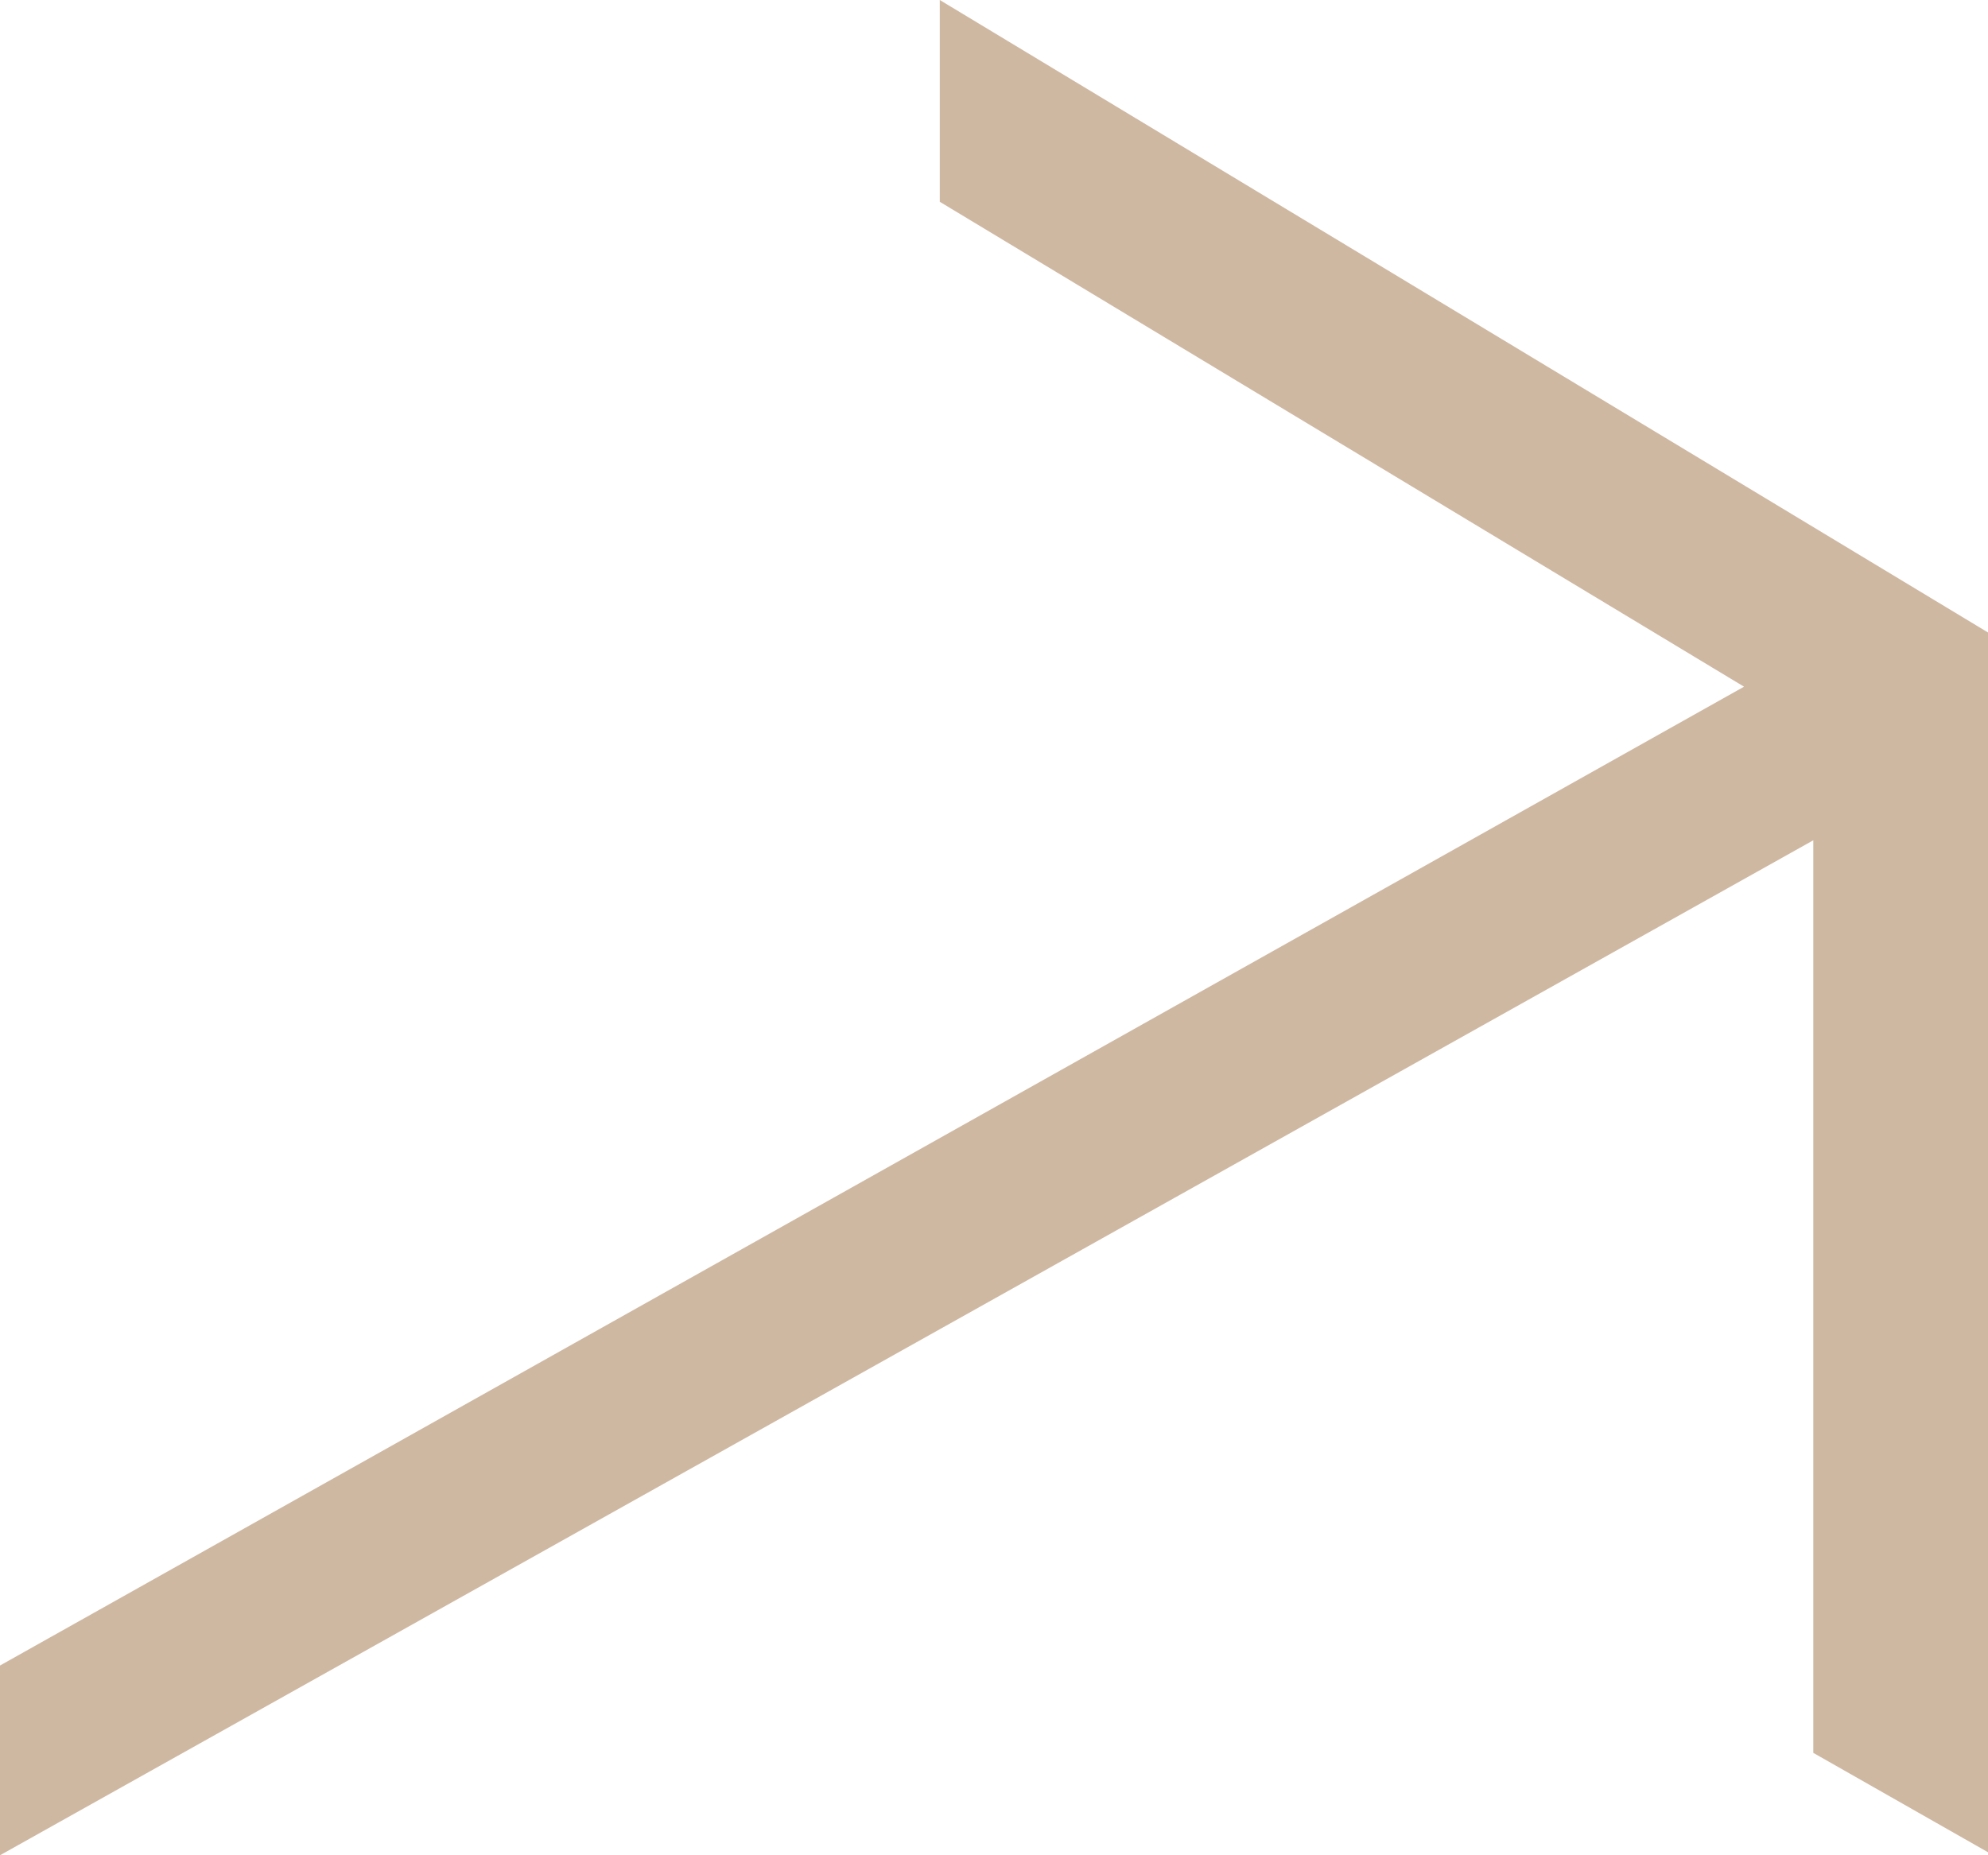
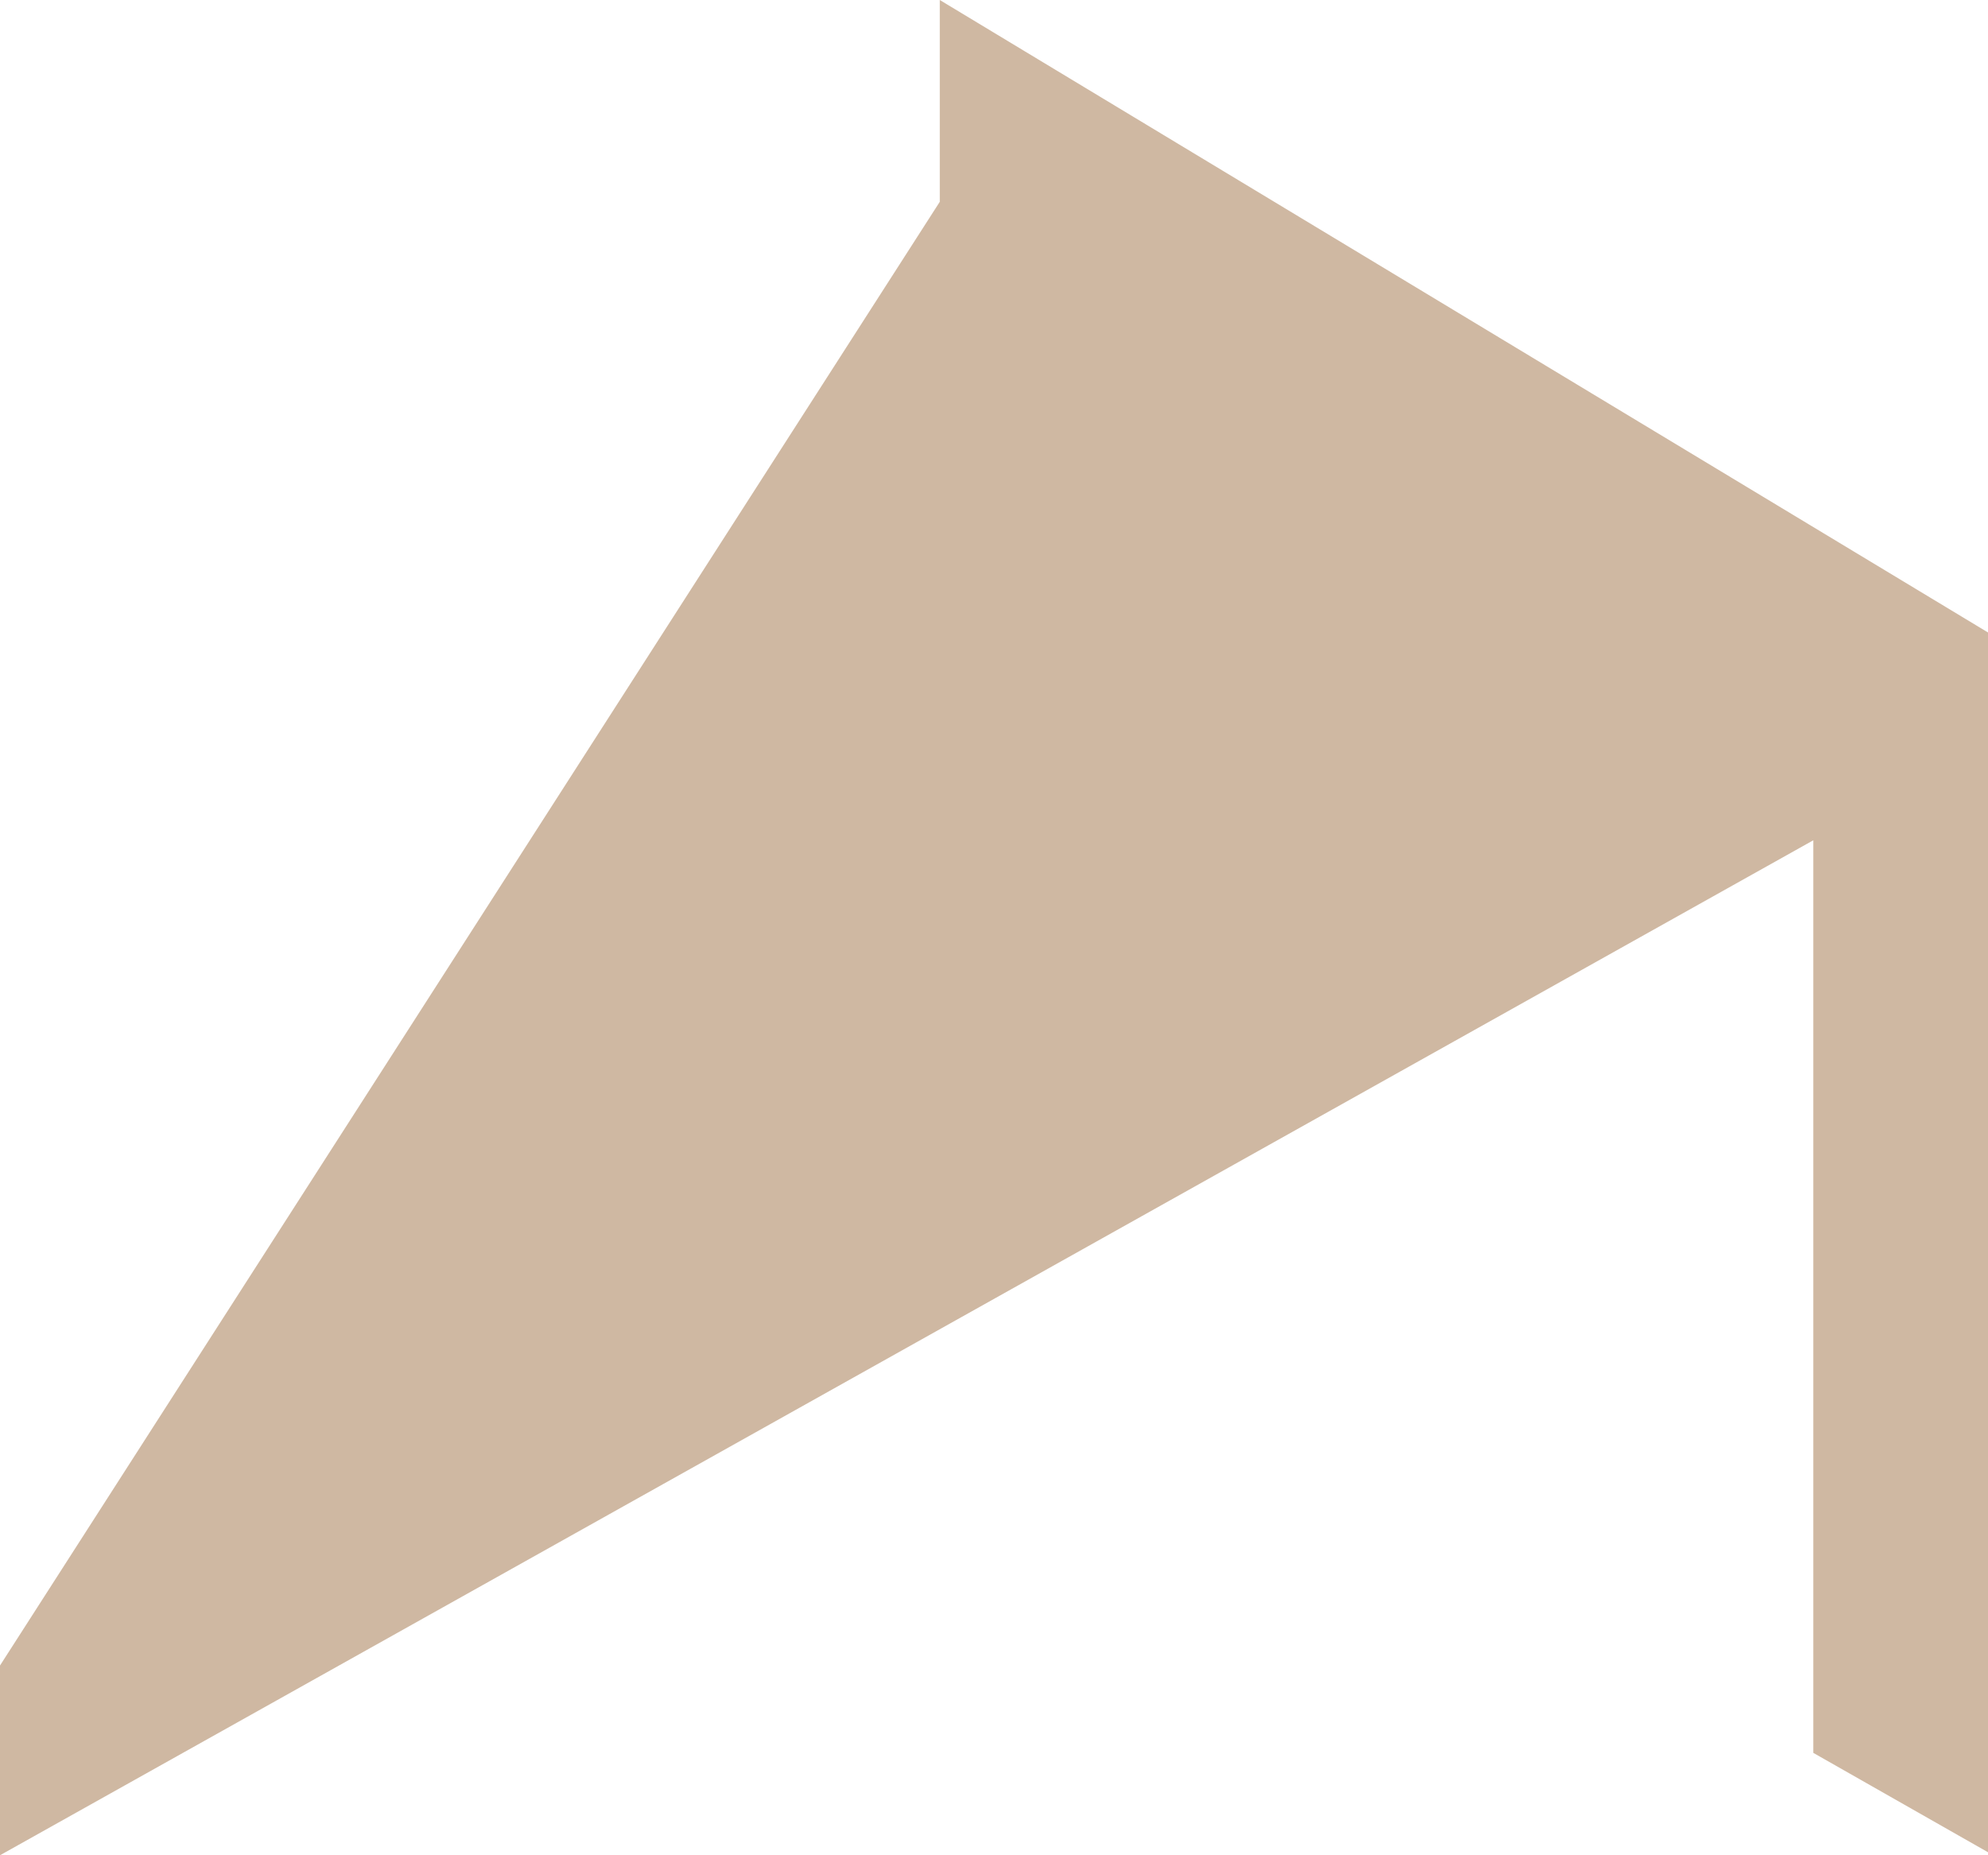
<svg xmlns="http://www.w3.org/2000/svg" version="1.1" id="Layer_1" x="0px" y="0px" viewBox="0 0 66 61.6" style="enable-background:new 0 0 66 61.6;" xml:space="preserve">
  <style type="text/css">
	.st0{fill:#CFB8A2;}
</style>
-   <path id="Path_20" class="st0" d="M31.2,0v6.7l26.7,16.1L0,55.3v6.3l60.2-33.7v30.3l5.8,3.3V21L31.2,0z" />
+   <path id="Path_20" class="st0" d="M31.2,0v6.7L0,55.3v6.3l60.2-33.7v30.3l5.8,3.3V21L31.2,0z" />
</svg>